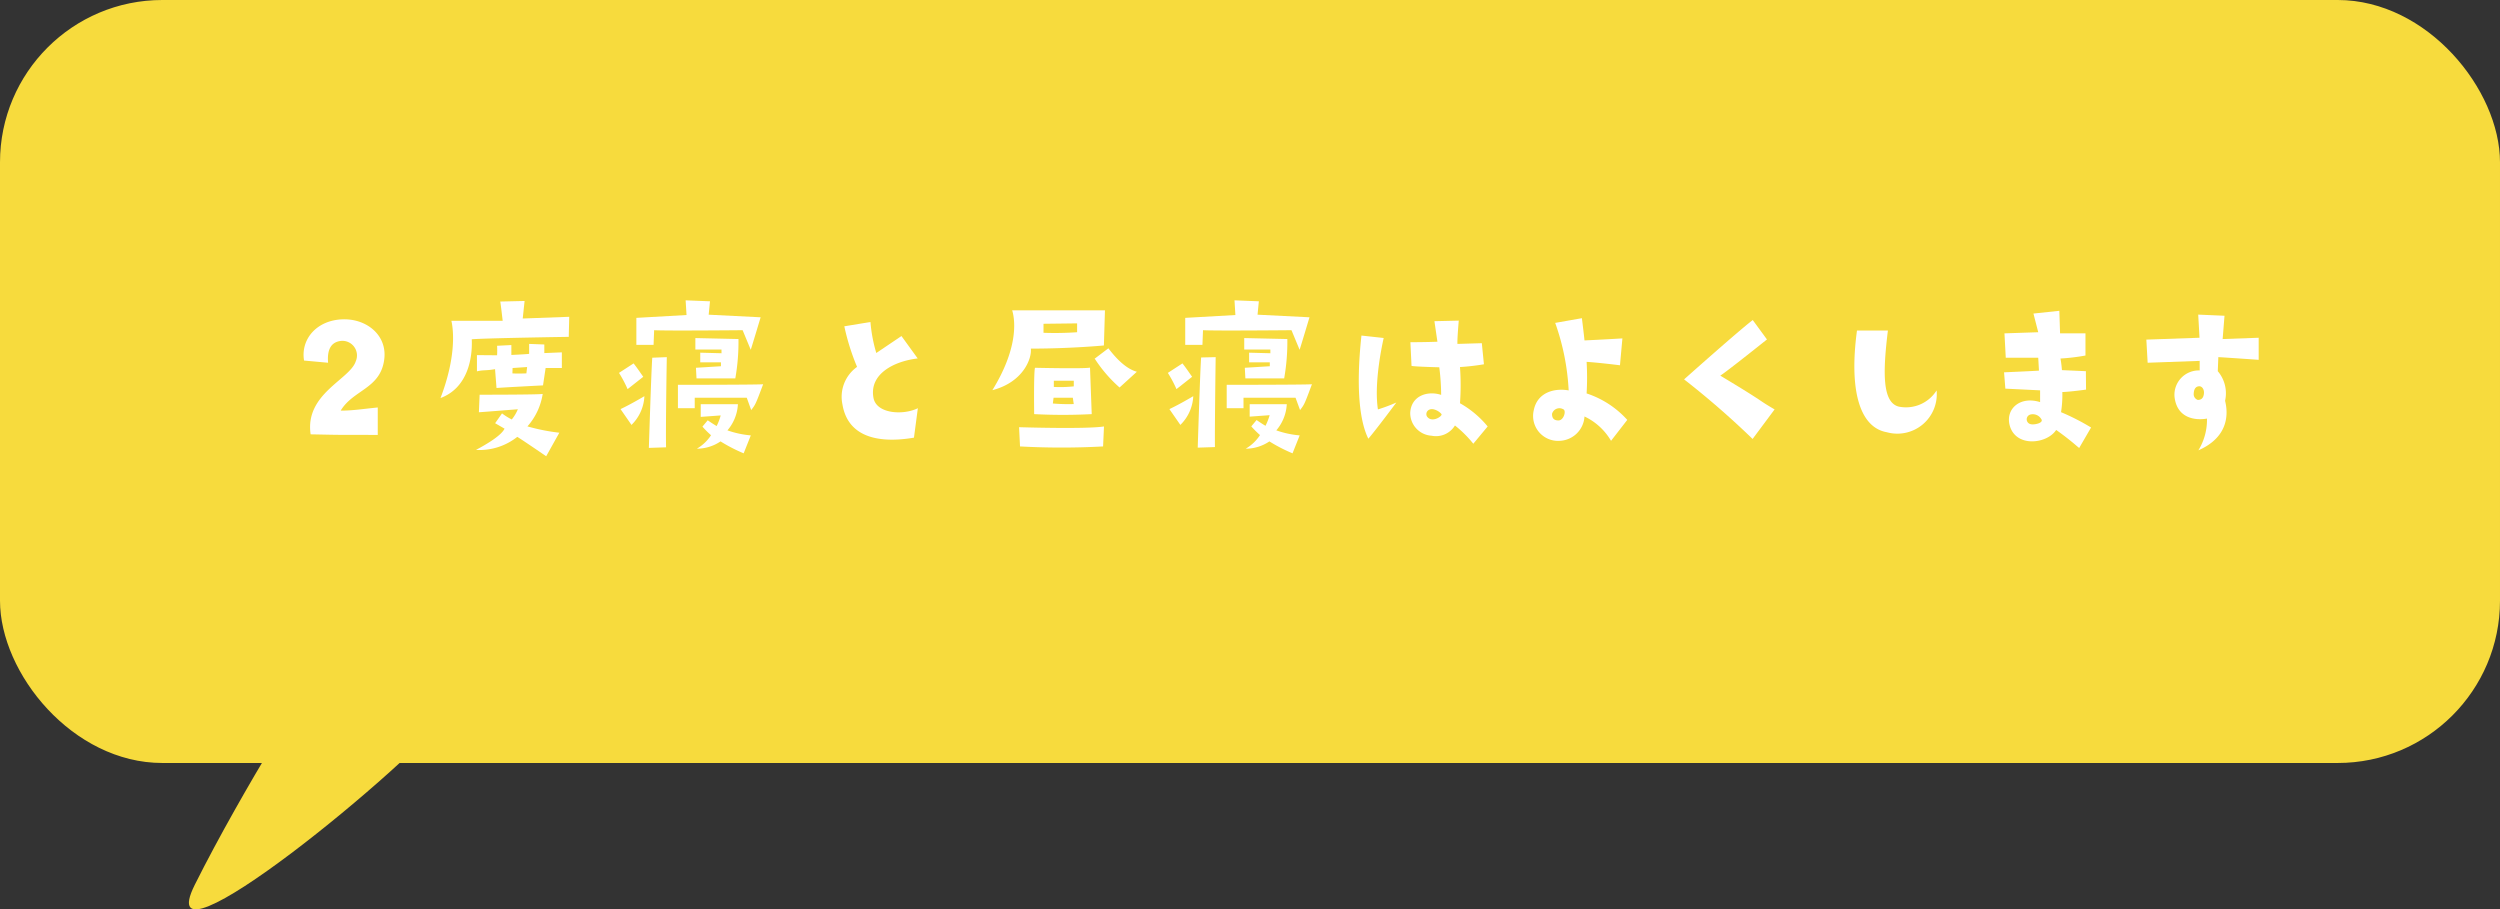
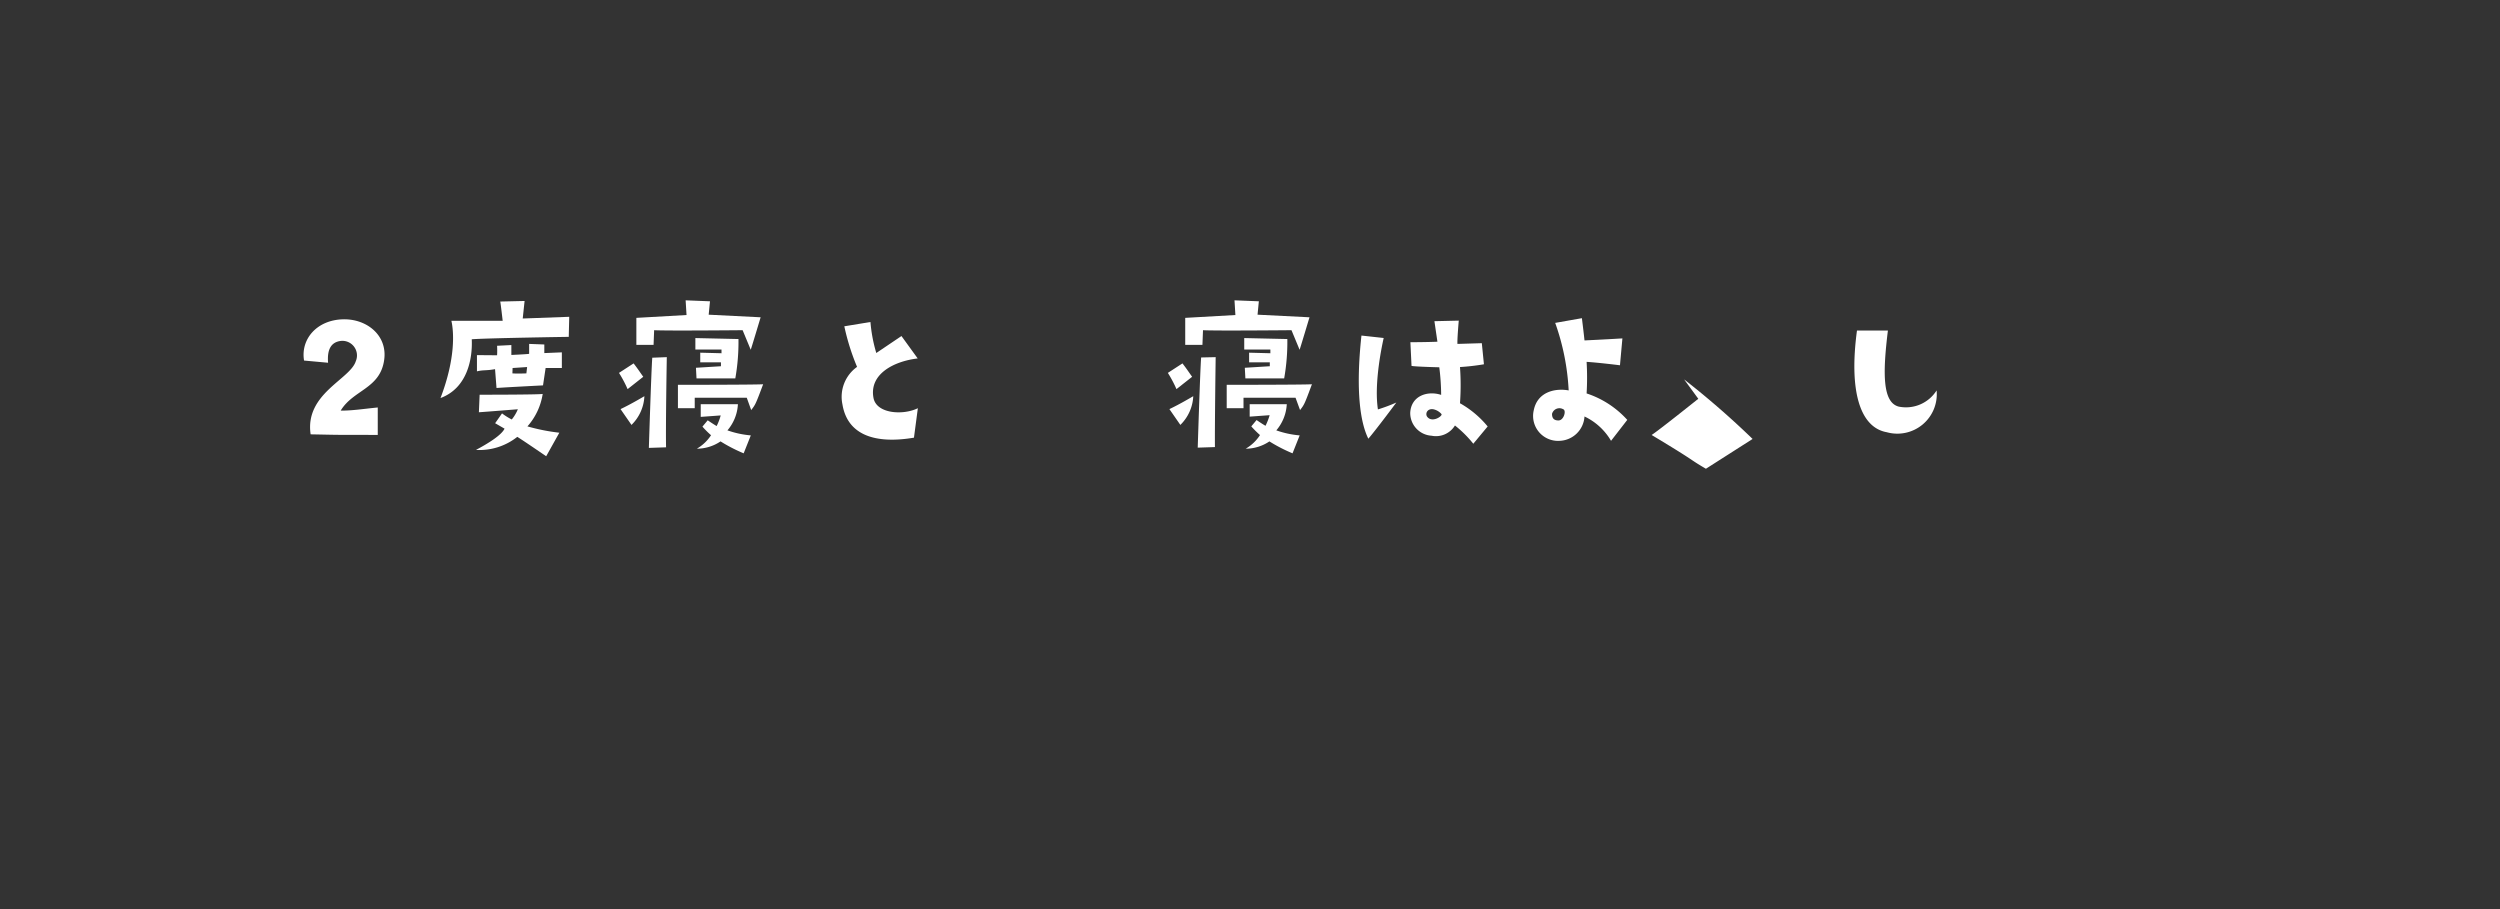
<svg xmlns="http://www.w3.org/2000/svg" viewBox="0 0 308 112.03">
  <rect x="0" y="0" width="308" height="112.03" fill="#333333" stroke="none" />
  <defs>
    <style>.cls-1{fill:#f7db3d;}.cls-2{fill:#fff;}</style>
  </defs>
  <g id="contents">
-     <rect class="cls-1" width="308" height="94" rx="20" />
-     <path class="cls-1" d="M39,83s-9,14-15,26S51,94,56,87" />
    <path class="cls-2" d="M37.46,44.42c-.44-2.6,1.54-5,4.81-5.08,2.94-.07,5.49,2,5.06,5-.49,3.56-3.8,3.67-5.36,6.25,1.45,0,2.5-.18,4.57-.39v3.38c-6,0-4.53,0-8.27-.07-.74-5,4.85-6.76,5.56-9A1.8,1.8,0,0,0,42,42c-1.17.14-1.72,1-1.58,2.69Z" />
    <path class="cls-2" d="M70.07,41.5s-10.41.16-11.95.3c.11,2.34-.51,6-3.85,7.24,1.89-4.94,1.64-8.21,1.34-9.52l6.32,0s-.25-2.19-.3-2.37l3-.07-.23,2.16,5.73-.21Zm-8.83,2.27a9.63,9.63,0,0,0,0-1.17L63,42.51l0,1.22s2-.09,2.19-.14l0-1.22,1.87.07,0,1.06,2.16-.09,0,1.93-2,0-.32,2.14s-4.51.23-5.73.32l-.18-2.32c-1.17.21-1.38.07-2.23.27l0-2Zm6.05,12.44s-2.81-1.93-3.56-2.39a7.49,7.49,0,0,1-5.09,1.61c1.43-.76,3.15-1.81,3.52-2.62L61,52.14l.85-1.21a7.79,7.79,0,0,0,1.2.75,5,5,0,0,0,.75-1.26s-4,.32-4.8.37l.09-2.16s7.41,0,7.77-.1a7.81,7.81,0,0,1-1.88,4,24.16,24.16,0,0,0,3.93.78ZM63.13,46c.62.05,1.72,0,1.72,0l.09-.78-1.79.12Z" />
    <path class="cls-2" d="M77.32,47.94a15,15,0,0,0-1.06-2l1.8-1.17c.55.71.78,1.08,1.19,1.65Zm-.87,2.46c1.24-.58,2.78-1.5,2.94-1.59a5.29,5.29,0,0,1-1.59,3.54Zm4.07-7.91s-2,0-2.12,0l0-3.33,6.18-.35L84.47,37l3,.12-.16,1.65,6.4.32s-1.2,4-1.22,4l-1-2.41s-9.5.09-10.9,0ZM82.15,44S82,52.7,82.06,55.11l-2.12.07s.3-9.61.42-11.11Zm10.39,6.5L92,49l-6.41,0v1.29l-2.07,0V47.41s9.45,0,10.5-.07C93.07,49.87,93.07,49.84,92.54,50.53Zm-3.72-5.38v-.48l-2.55,0V43.45l2.62.07v-.46s-2.51,0-3.22,0l0-1.41,5.31.12a25.9,25.9,0,0,1-.39,4.85l-4.78,0-.07-1.31ZM87.6,53.62a11.76,11.76,0,0,1-1.06-1.06l.65-.78s.62.43,1.1.71a6.73,6.73,0,0,0,.5-1.31l-2.46.18V49.8l4.58,0a5.36,5.36,0,0,1-1.29,3.22,11.57,11.57,0,0,0,2.88.62l-.88,2.21a19.38,19.38,0,0,1-2.85-1.47,5.23,5.23,0,0,1-2.92.9A5.23,5.23,0,0,0,87.6,53.62Z" />
    <path class="cls-2" d="M107.61,49c.35,2,3.68,2.18,5.47,1.29l-.48,3.63c-4.62.78-8.16-.21-8.81-4.09a4.53,4.53,0,0,1,1.8-4.63,28.14,28.14,0,0,1-1.57-5l3.22-.53a18.46,18.46,0,0,0,.72,3.82l3.1-2.09,2,2.76C110.09,44.51,107.08,46.1,107.61,49Z" />
-     <path class="cls-2" d="M122.26,48.07c3.08-5,2.88-8.37,2.44-9.84l11.43,0L136,42.56s-4,.39-9,.39C127.14,44.14,126.08,47.08,122.26,48.07Zm3.41,7-.12-2.44s8.23.26,10.46-.09L135.9,55A93.11,93.11,0,0,1,125.67,55Zm8.62-9.75.21,5.7a69.09,69.09,0,0,1-7.09,0s-.07-5.11.1-5.71C127.51,45.31,133.58,45.45,134.29,45.29Zm-5.73-5.43,0,1.11a39.24,39.24,0,0,0,4.14-.07V39.84Zm3.73,9.92-.12-.81L129.8,49l-.09.71A22,22,0,0,0,132.29,49.78Zm0-2.9-2.46,0v.76a15.6,15.6,0,0,0,2.46-.07Zm2.6-2.74,1.66-1.26c.71.92,2,2.48,3.51,2.89l-2.13,1.94A17.12,17.12,0,0,1,134.84,44.14Z" />
    <path class="cls-2" d="M144.94,47.94a15,15,0,0,0-1.06-2l1.8-1.17c.55.71.78,1.08,1.19,1.65Zm-.87,2.46c1.24-.58,2.78-1.5,2.94-1.59a5.29,5.29,0,0,1-1.59,3.54Zm4.07-7.91s-2,0-2.12,0l0-3.33,6.18-.35L152.09,37l3,.12-.16,1.65,6.4.32s-1.2,4-1.22,4l-1-2.41s-9.5.09-10.9,0ZM149.77,44s-.12,8.67-.09,11.08l-2.12.07s.3-9.61.42-11.11Zm10.39,6.5L159.61,49l-6.41,0v1.29l-2.07,0V47.41s9.45,0,10.5-.07C160.69,49.87,160.69,49.84,160.16,50.53Zm-3.72-5.38v-.48l-2.55,0V43.45l2.62.07v-.46s-2.51,0-3.22,0l0-1.41,5.31.12a25.9,25.9,0,0,1-.39,4.85l-4.78,0-.07-1.31Zm-1.22,8.47a11.76,11.76,0,0,1-1.06-1.06l.65-.78s.62.43,1.1.71a7.45,7.45,0,0,0,.51-1.31l-2.46.18V49.8l4.57,0a5.36,5.36,0,0,1-1.29,3.22,11.57,11.57,0,0,0,2.88.62l-.88,2.21a19.38,19.38,0,0,1-2.85-1.47,5.23,5.23,0,0,1-2.92.9A5.23,5.23,0,0,0,155.22,53.62Z" />
    <path class="cls-2" d="M170.47,41.64c-.35,1.56-1.17,5.79-.71,8.8a20.4,20.4,0,0,0,2.27-.85s-2.43,3.27-3.45,4.46c-1-2-1.58-5.95-.85-12.71Zm12.81,10.9-1.77,2.13a14.06,14.06,0,0,0-2.26-2.25,2.74,2.74,0,0,1-2.89,1.26,2.8,2.8,0,0,1-2.62-2.8c.09-2.12,2.13-2.78,3.81-2.23a28.12,28.12,0,0,0-.23-3.4s-2.92-.07-3.42-.17l-.14-2.92s1.91,0,3.33-.06l-.37-2.53,3-.07s-.21,2.39-.16,2.87l3-.09.26,2.6a28.12,28.12,0,0,1-2.95.34,30.7,30.7,0,0,1,0,4.46A12,12,0,0,1,183.28,52.54ZM177.58,51a1.85,1.85,0,0,0-1-.58c-.71-.11-1,.49-.78.88C176.4,52.19,177.81,51.22,177.58,51Z" />
    <path class="cls-2" d="M200.48,51.73l-2,2.58a7.51,7.51,0,0,0-3.27-3,3.19,3.19,0,0,1-3.06,3,3.07,3.07,0,0,1-3.19-3.77c.46-2.3,2.69-2.74,4.3-2.44a29.1,29.1,0,0,0-1.66-8.32l3.29-.58s.25,2,.32,2.74c0,0,2.56-.12,4.67-.25l-.3,3.31s-2.67-.33-4.11-.42a32.93,32.93,0,0,1,0,3.89A11.65,11.65,0,0,1,200.48,51.73Zm-7.89-1.31a.94.94,0,0,0-1.38.57c0,.4.12.81.79.81S193,50.56,192.59,50.42Z" />
-     <path class="cls-2" d="M215.92,54.08a104.39,104.39,0,0,0-8.44-7.34s6.73-6,8.46-7.31l1.75,2.39s-4.86,3.89-5.75,4.46c5.75,3.45,4.41,2.83,6.69,4.16Z" />
+     <path class="cls-2" d="M215.92,54.08a104.39,104.39,0,0,0-8.44-7.34l1.75,2.39s-4.86,3.89-5.75,4.46c5.75,3.45,4.41,2.83,6.69,4.16Z" />
    <path class="cls-2" d="M232.59,40.72c-.64,5.22-.69,8.89,1.36,9.38a4.46,4.46,0,0,0,4.64-2,4.86,4.86,0,0,1-6.14,5.15c-3.35-.6-4.66-5.17-3.67-12.53Z" />
-     <path class="cls-2" d="M246.9,45.87s3.7-.16,4.3-.21l-.09-1.59h-4l-.16-3,4.16-.14-.59-2.3,3.19-.34.09,2.78,3.13,0v2.73a25,25,0,0,1-3.08.37,13.65,13.65,0,0,1,.18,1.43l2.95.13L257,48s-1.93.27-2.92.3a13.7,13.7,0,0,1-.16,2.48,27.81,27.81,0,0,1,3.7,1.89l-1.47,2.53a33,33,0,0,0-2.83-2.23c-1.13,1.74-5,2.2-5.73-.58-.52-2,1.27-3.63,3.75-2.85,0,0,0-1.15,0-1.45l-4.28-.21Zm3.29,5.19a.61.61,0,0,0,0,1.2c.39.11,1.66-.14,1.29-.64A1.21,1.21,0,0,0,250.19,51.06Z" />
-     <path class="cls-2" d="M264.59,44.69l-.16-2.85,6.55-.23-.16-2.85,3.24.14-.23,2.87,4.44-.16,0,2.72S273.55,44,273.3,44l-.07,1.73a4.2,4.2,0,0,1,.9,3.65c.44,1.75.34,4.51-3.29,6.1a7.18,7.18,0,0,0,1.06-3.91c-1.4.25-3.7,0-4-2.69a3,3,0,0,1,3.1-3.24V44.46Zm6.37,2.9c-.3,0-.65.16-.69.87a.74.74,0,0,0,.5.81c.35,0,.71-.14.76-.85C271.55,47.89,271.25,47.61,271,47.59Z" />
  </g>
</svg>